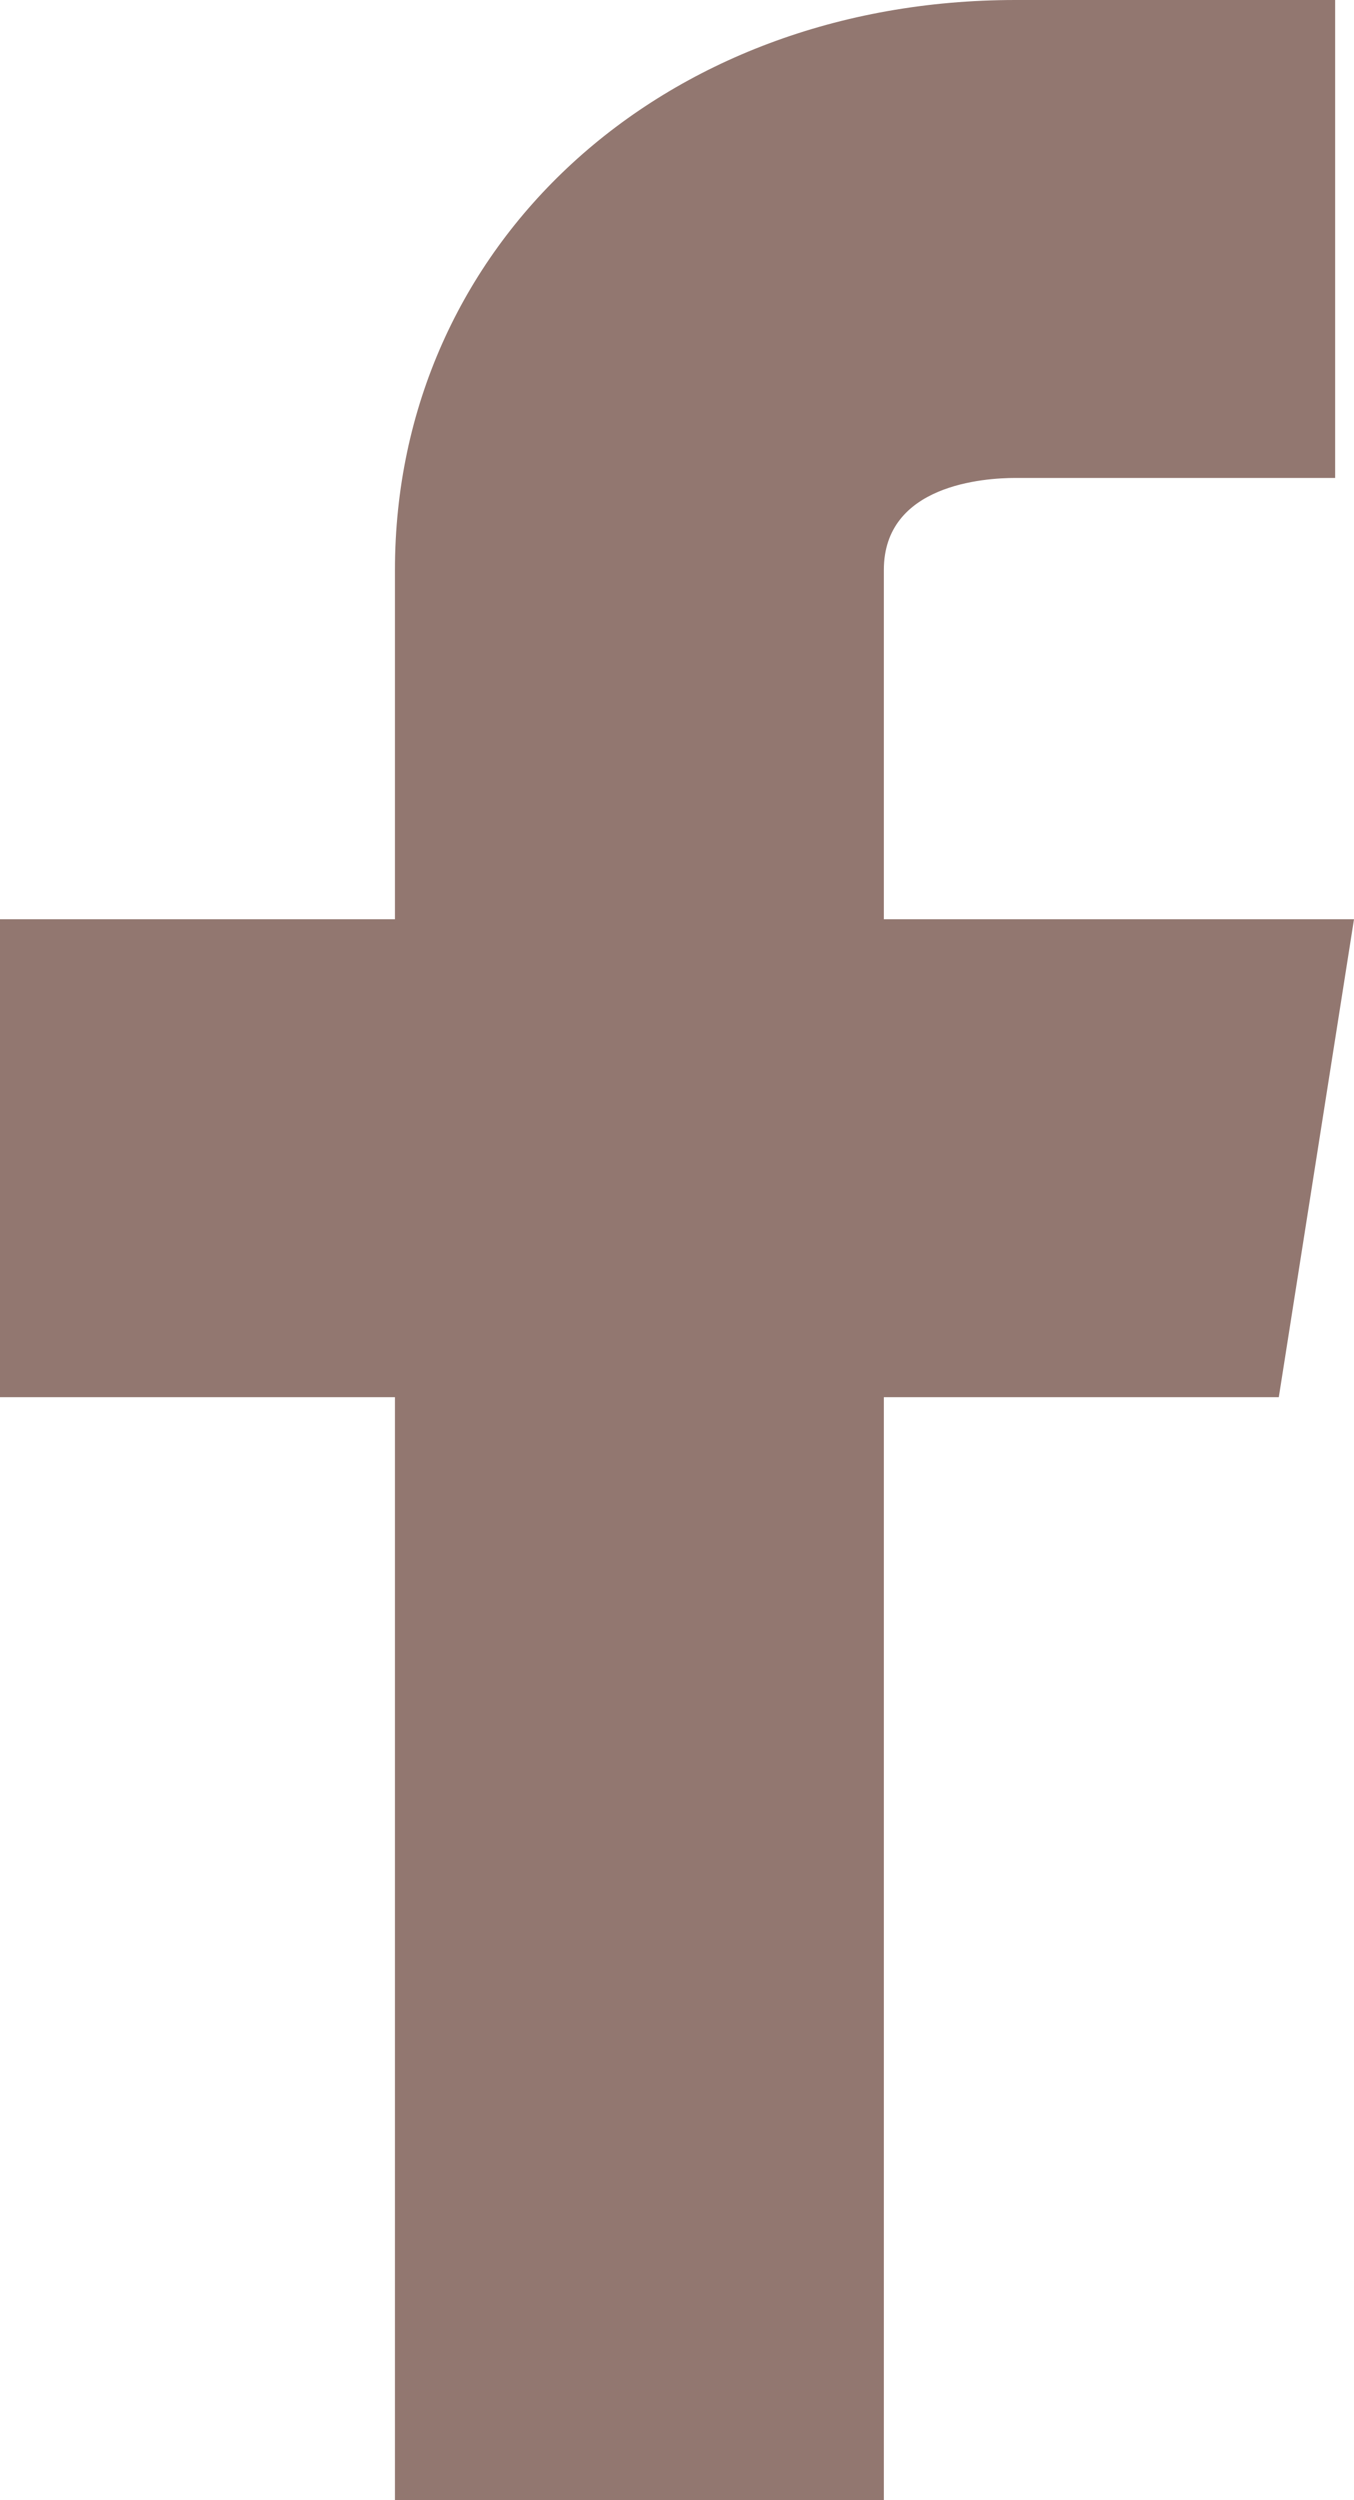
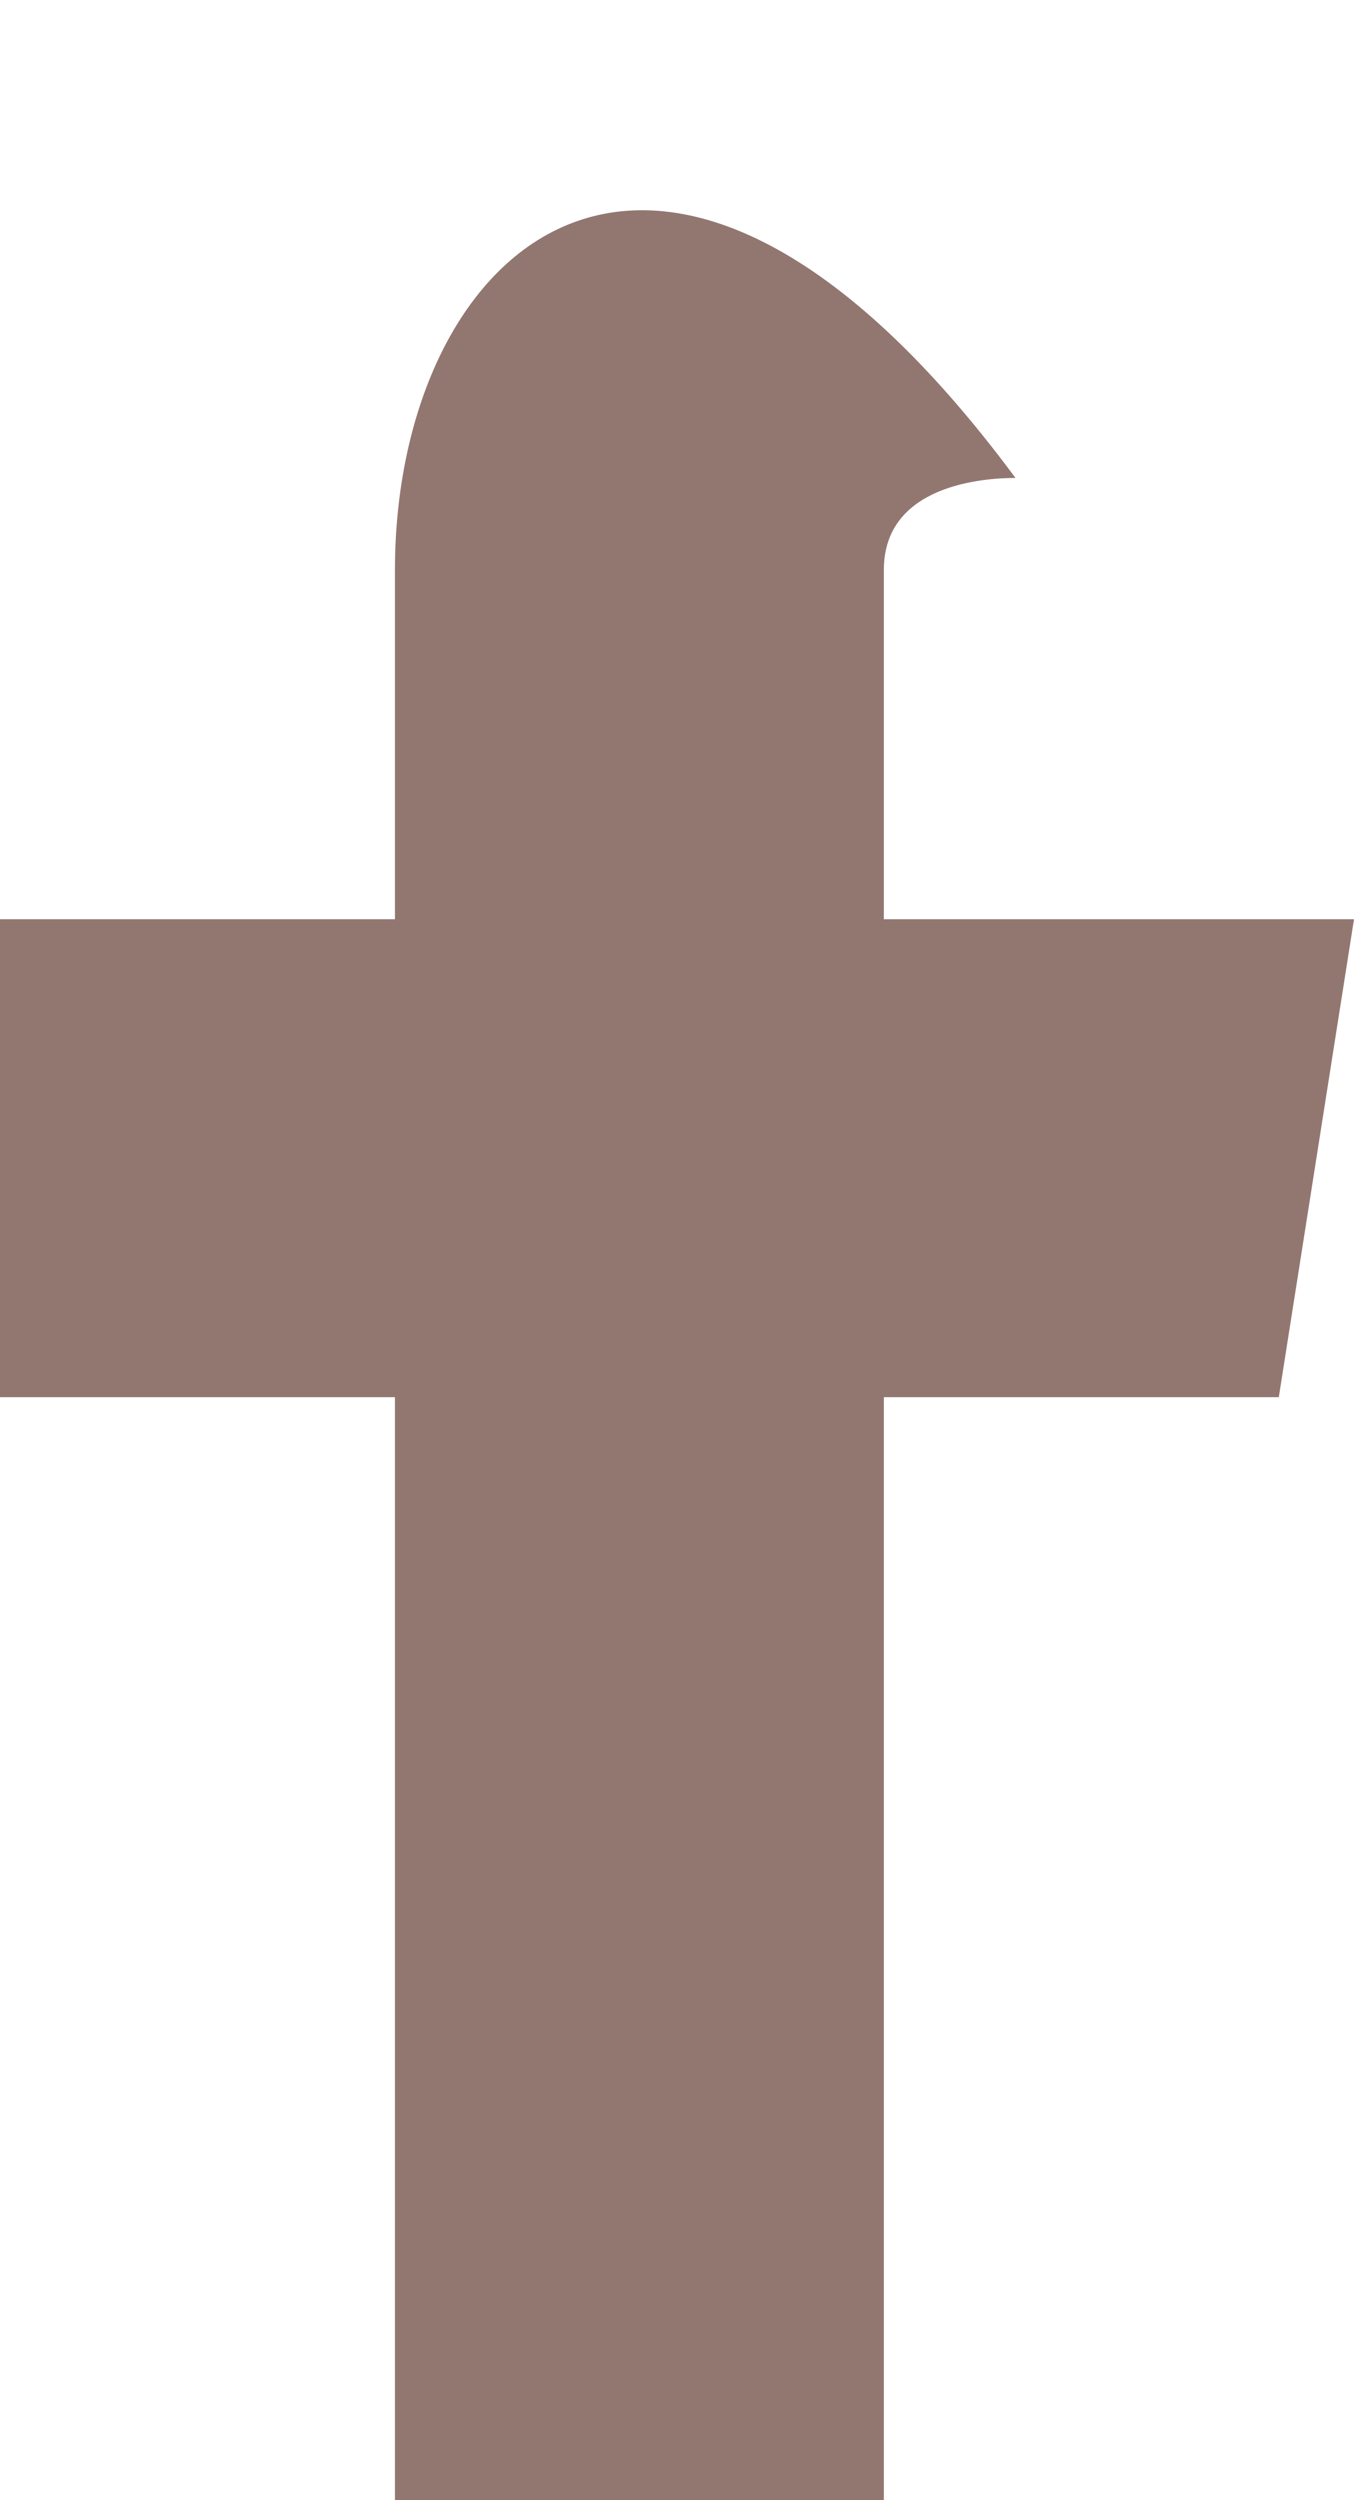
<svg xmlns="http://www.w3.org/2000/svg" width="13" height="24" viewBox="0 0 13 24" fill="none">
-   <path d="M13 8.824H8.486V5.471C8.486 4.65 9.452 4.588 9.75 4.588H12.819V0H9.75C6.351 0 3.792 2.351 3.792 5.471V8.824H0V13.412H3.792V24H8.486V13.412H12.278L13 8.824Z" fill="#927770" />
+   <path d="M13 8.824H8.486V5.471C8.486 4.65 9.452 4.588 9.75 4.588H12.819H9.75C6.351 0 3.792 2.351 3.792 5.471V8.824H0V13.412H3.792V24H8.486V13.412H12.278L13 8.824Z" fill="#927770" />
</svg>